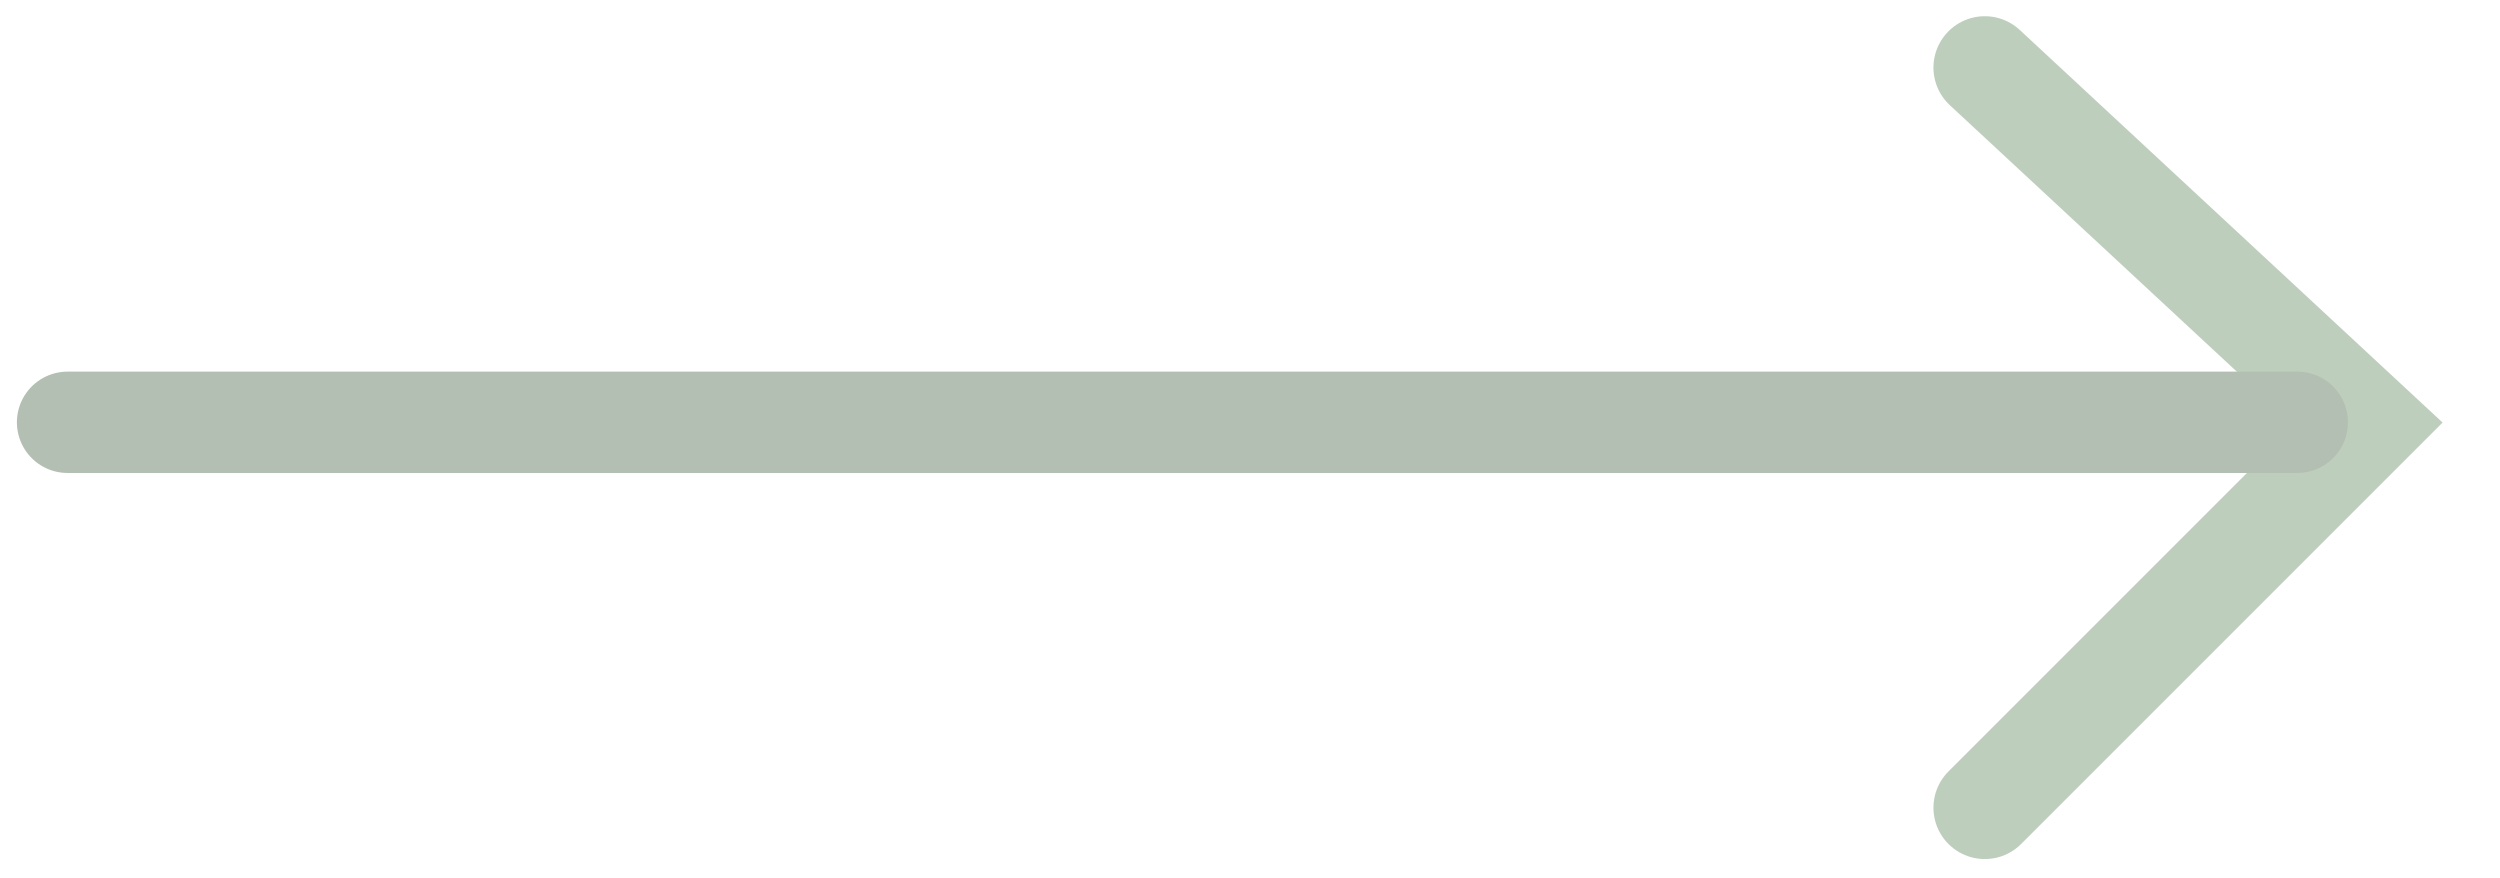
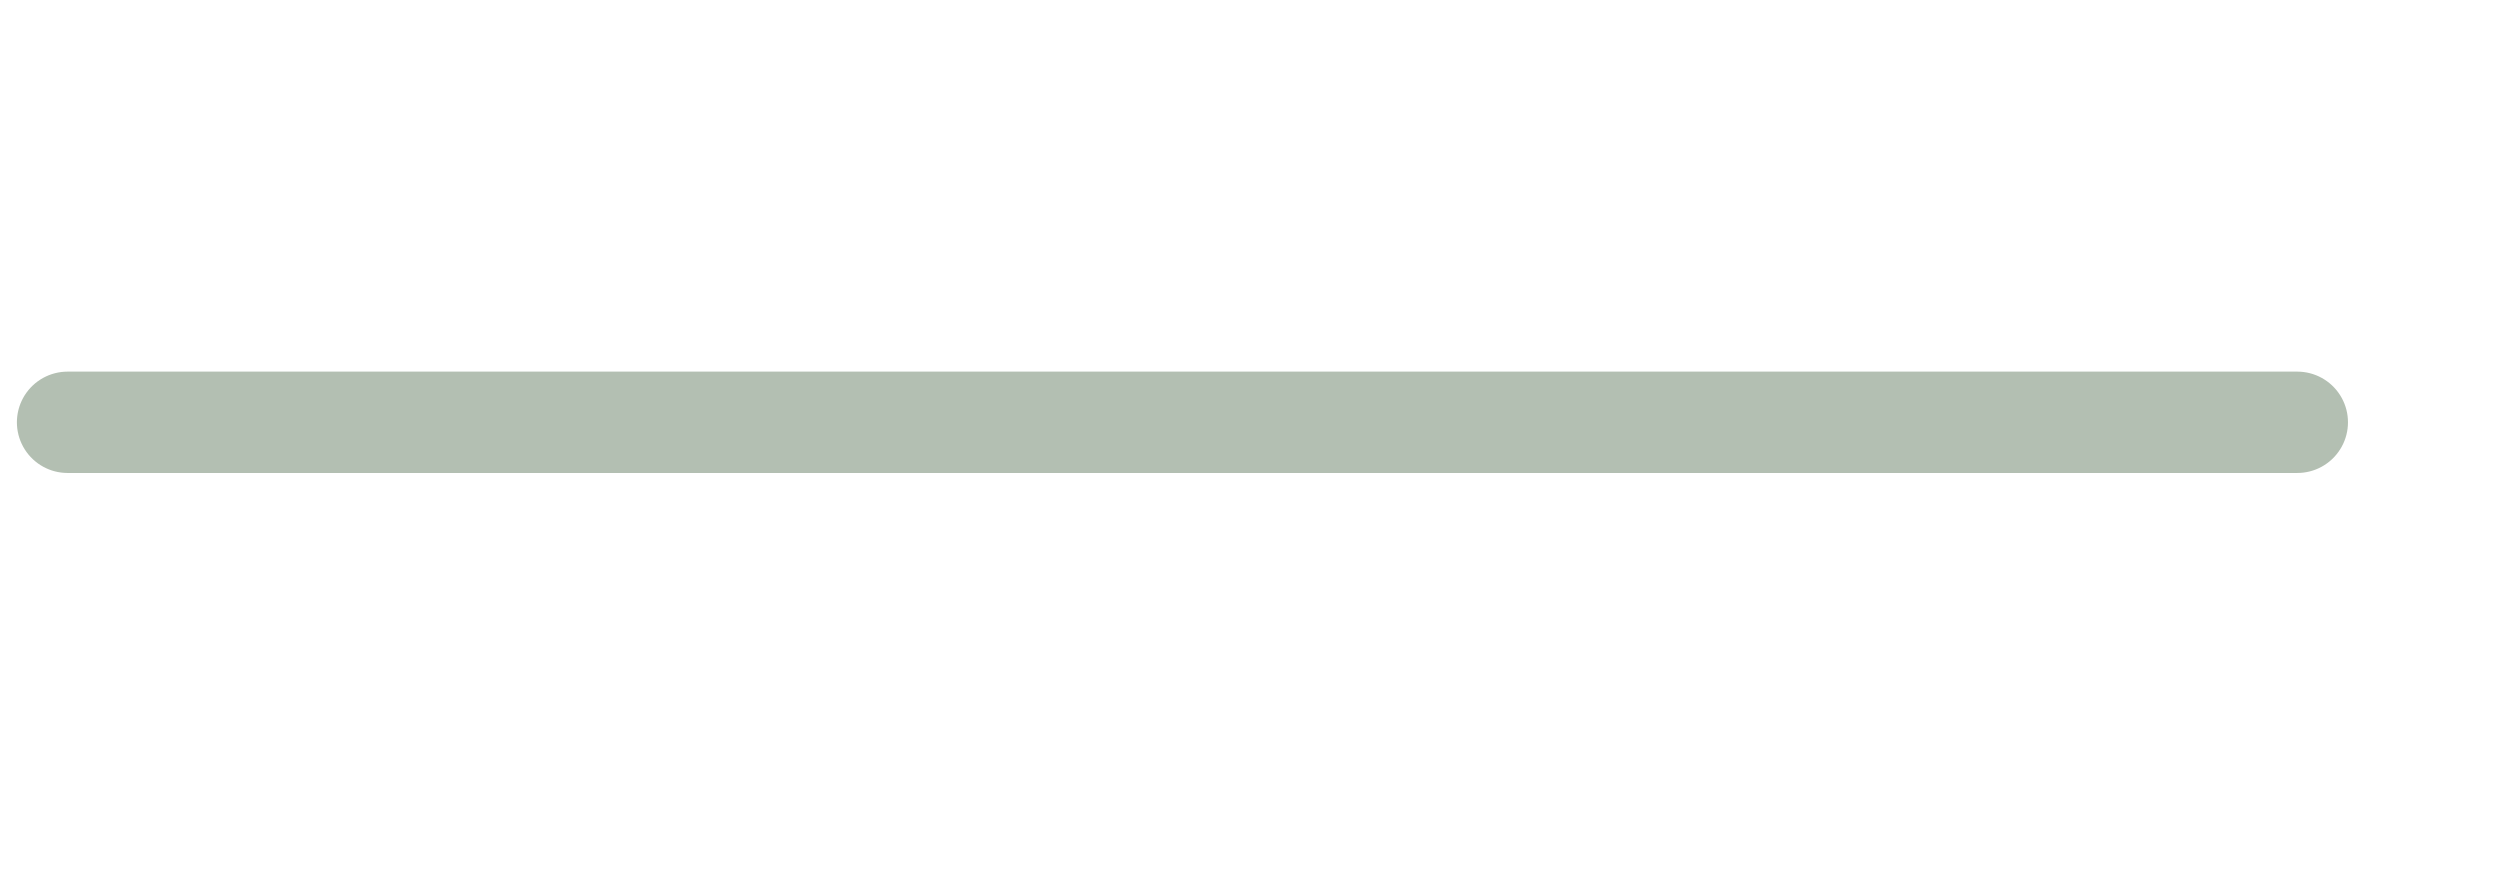
<svg xmlns="http://www.w3.org/2000/svg" width="37" height="13" viewBox="0 0 37 13" fill="none">
  <g opacity="0.4">
-     <path d="M29.375 1L35.055 6.274L29.375 11.954" stroke="#5B8557" stroke-width="1.52" stroke-linecap="round" />
    <path d="M34 6.25L1 6.25" stroke="#415F3E" stroke-width="1.5" stroke-linecap="round" />
  </g>
</svg>